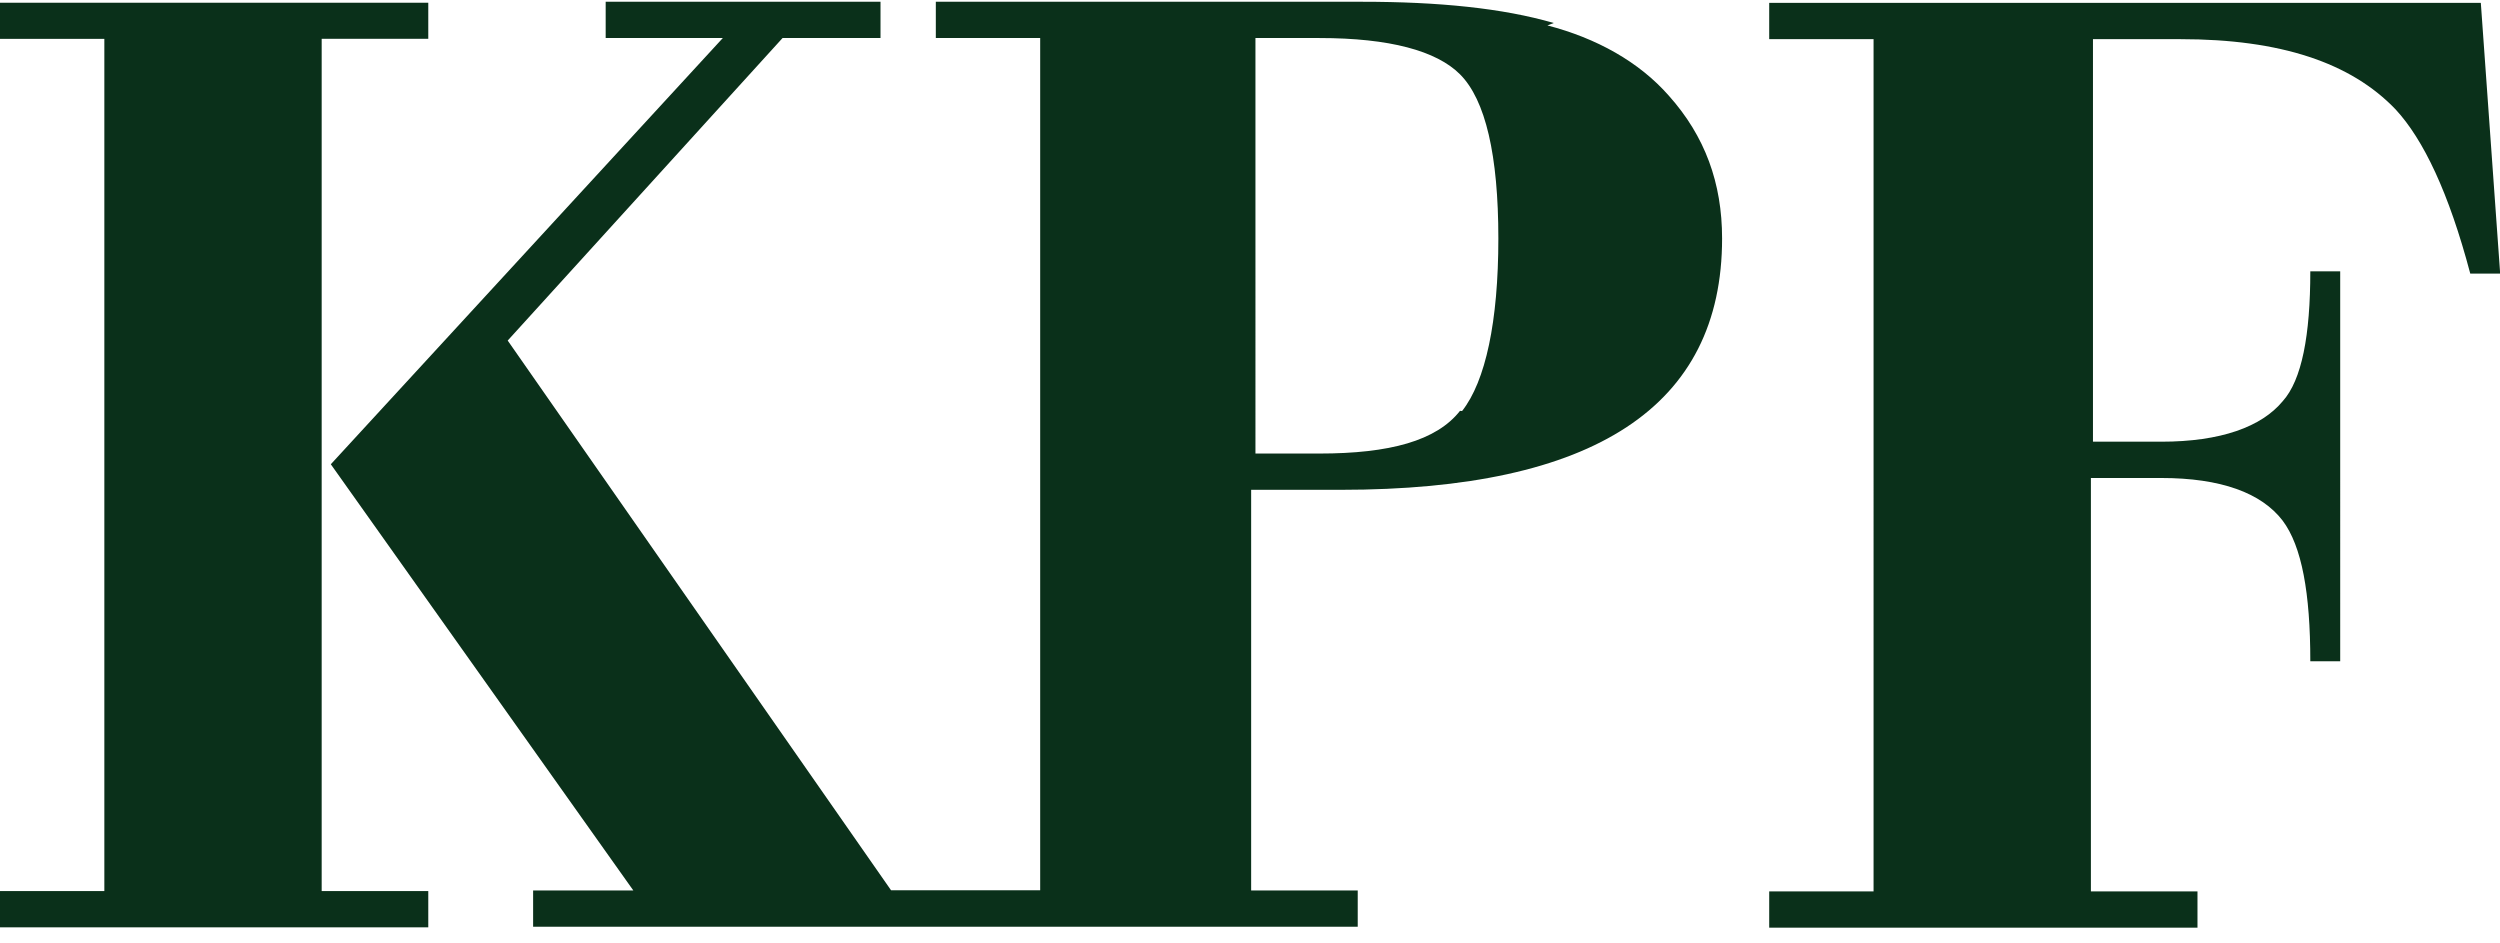
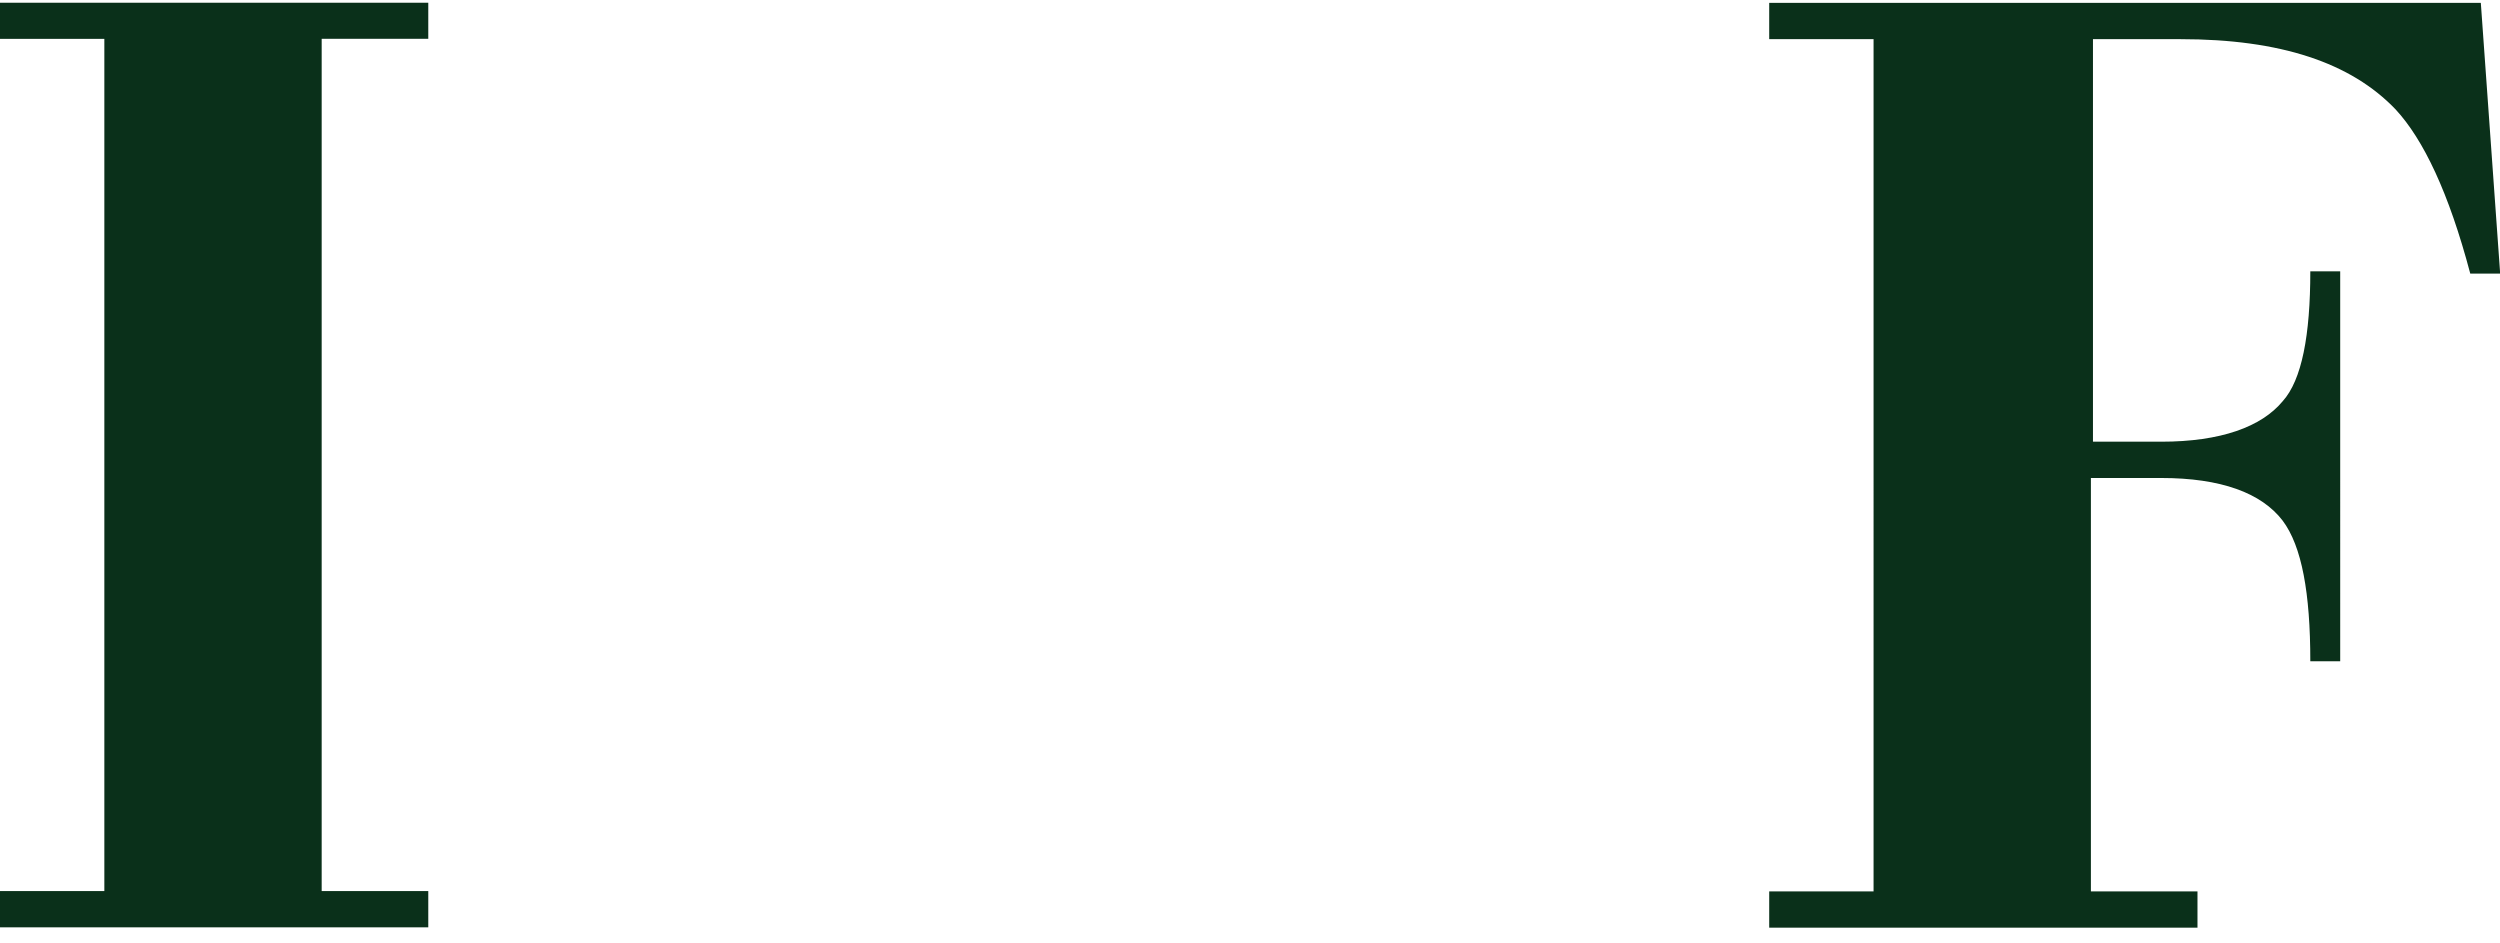
<svg xmlns="http://www.w3.org/2000/svg" fill="none" viewBox="0 0 122 46">
  <g fill="#0A301A">
-     <path d="M75.825 1.123C73.329.398 70.21.086 66.467.086H45.668v1.77h5.093v41.59h-7.277L24.776 16.619 38.189 1.856h4.78V.086H29.557v1.77h5.717l-19.13 20.8 14.762 20.798h-4.89v1.77h40.241v-1.77h-5.201V23.903h4.367c12.376 0 18.615-4.055 18.615-12.267 0-2.706-.835-4.991-2.597-6.964-1.458-1.661-3.533-2.808-5.927-3.432m-4.266 18.81c-1.146 1.459-3.431 2.083-6.862 2.083h-3.12V1.856h3.12c3.43 0 5.716.624 6.862 1.77 1.248 1.248 1.872 3.955 1.872 8.01s-.624 6.964-1.77 8.422" />
    <path d="M0 .133v1.763h5.092v41.589H0v1.77h20.9v-1.77h-5.202V1.895H20.9V.134H0Z" />
    <path d="M121.064.14H86.337v1.77h5.093V43.5h-5.093v1.77h20.9V43.5h-5.201V23.326h3.431c2.909 0 4.89.725 5.927 2.082.936 1.248 1.349 3.532 1.349 6.862h1.459V13.242h-1.459c0 3.12-.413 5.303-1.349 6.34-1.037 1.248-3.018 1.973-5.927 1.973h-3.33V1.911h4.266c4.89 0 8.321 1.146 10.505 3.431 1.349 1.459 2.596 4.055 3.641 8.01h1.459L121.064.14Z" />
  </g>
</svg>